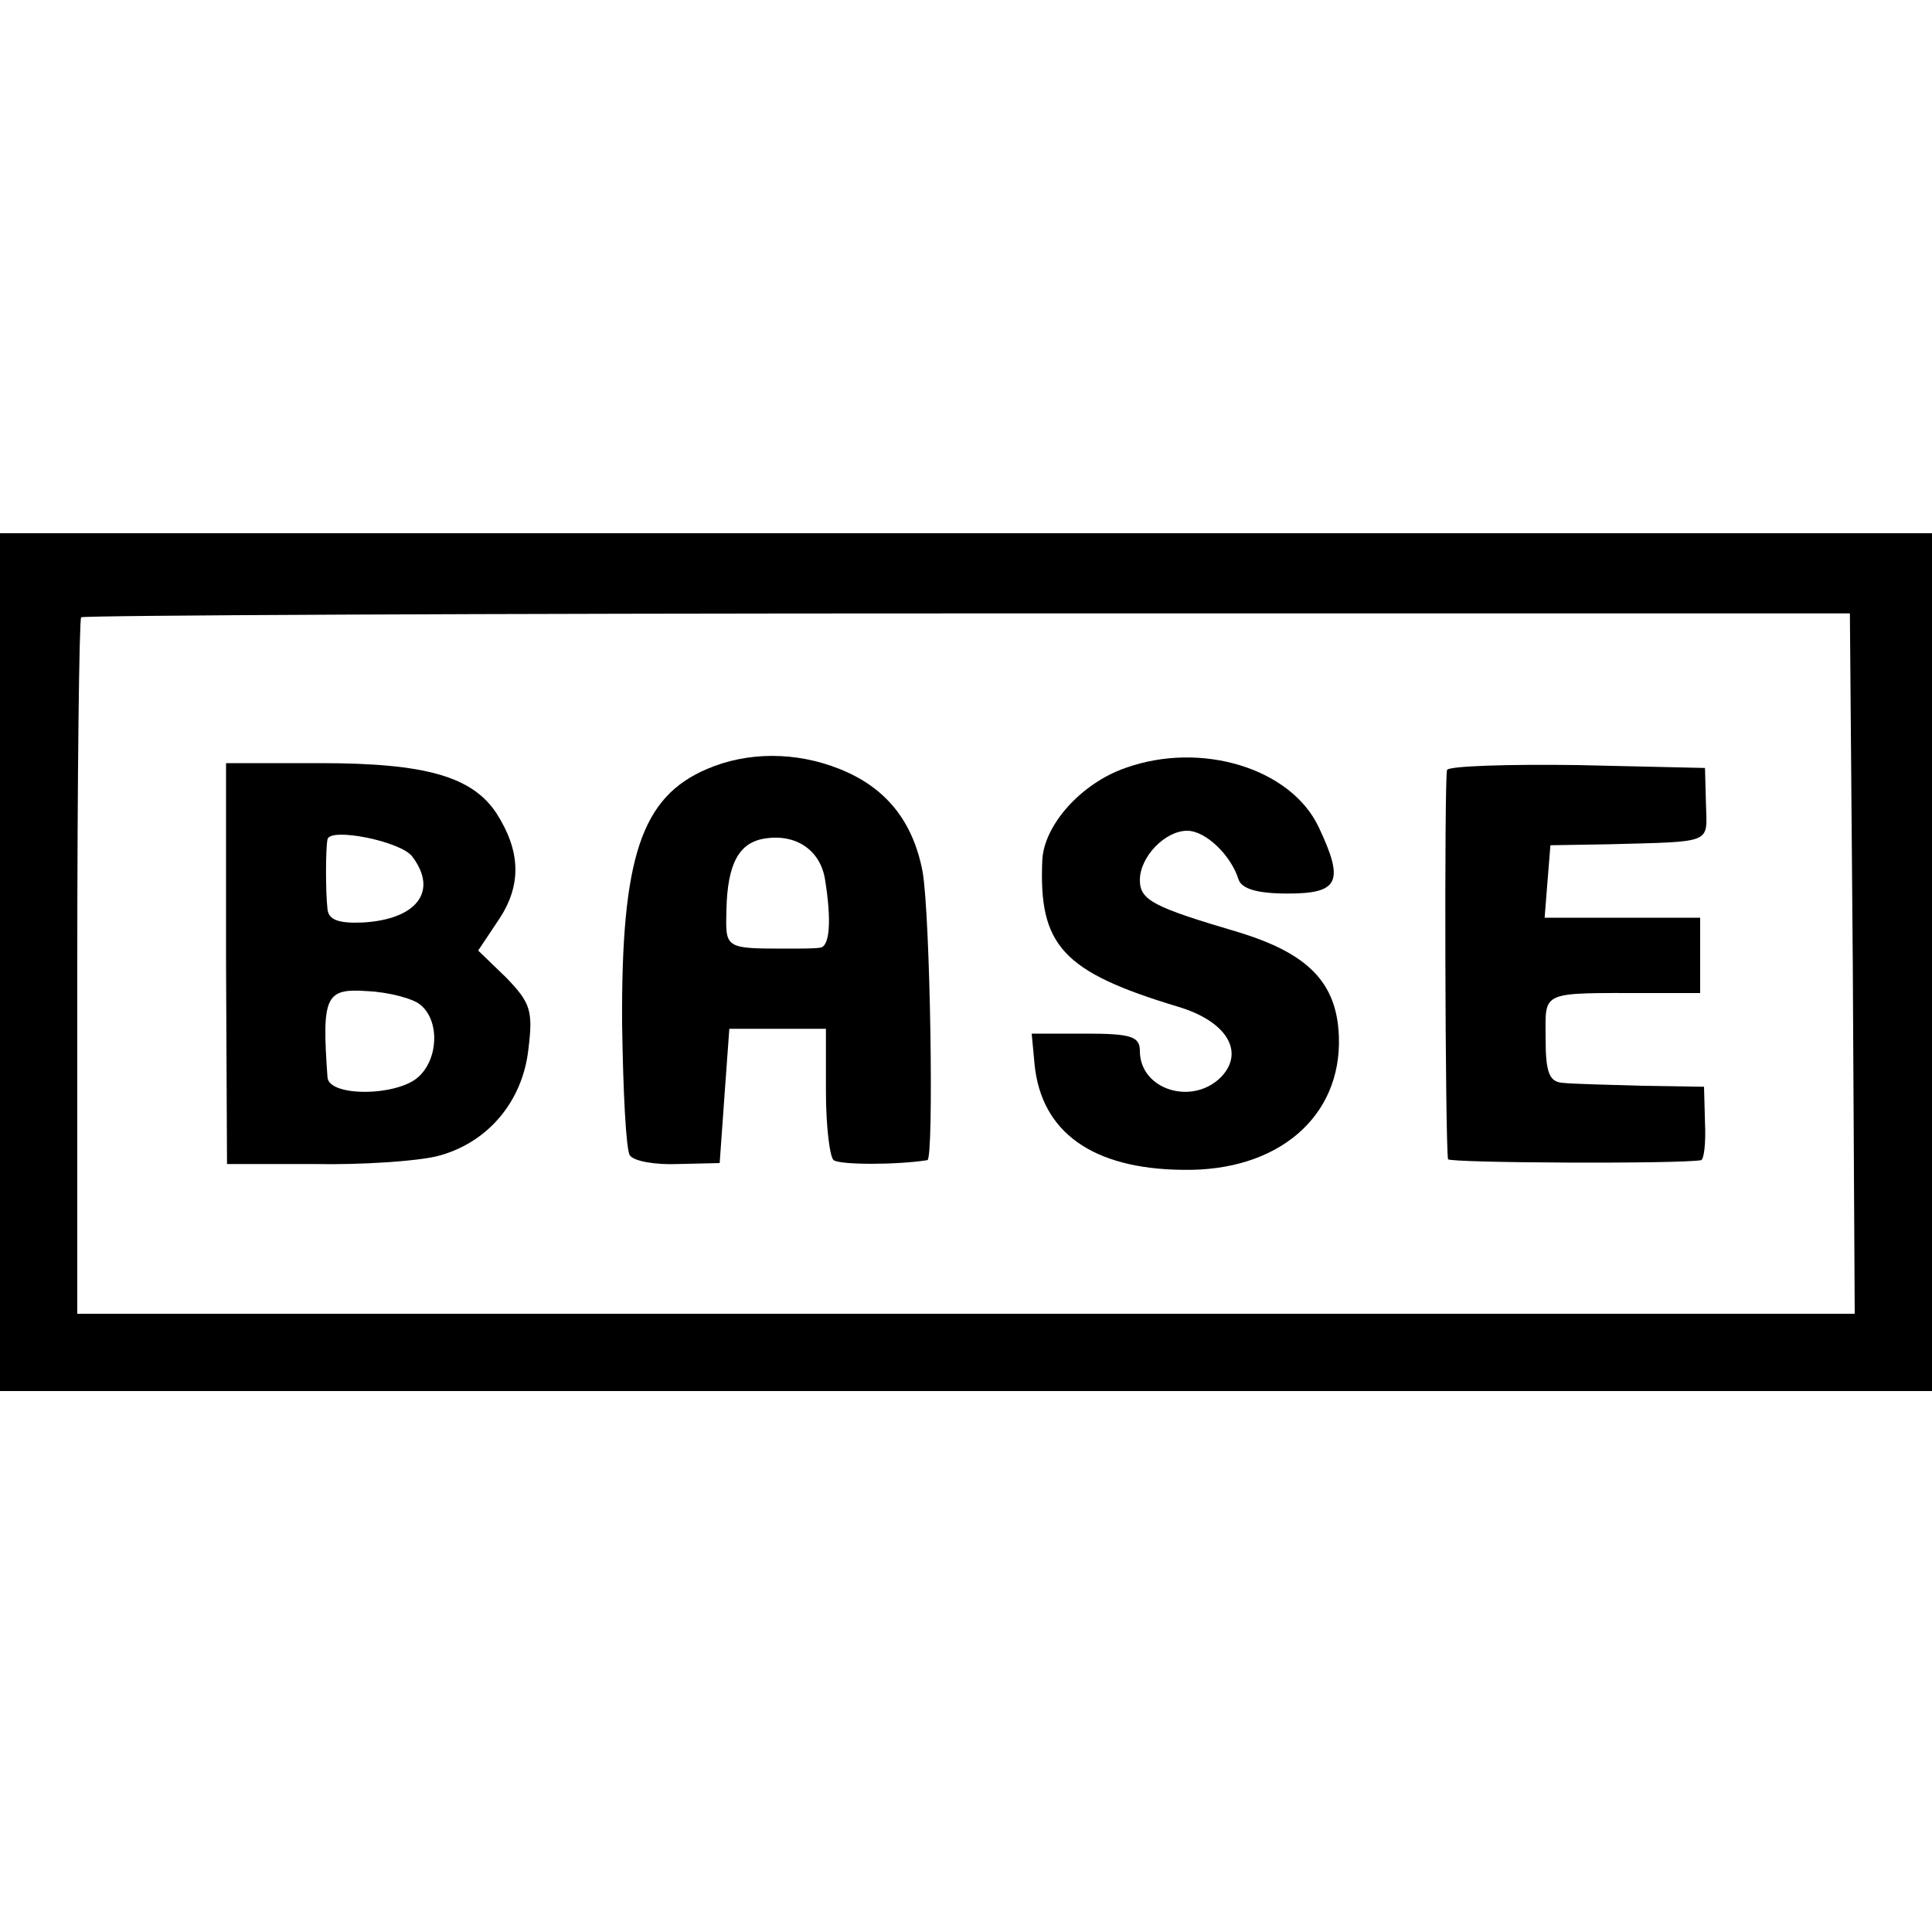
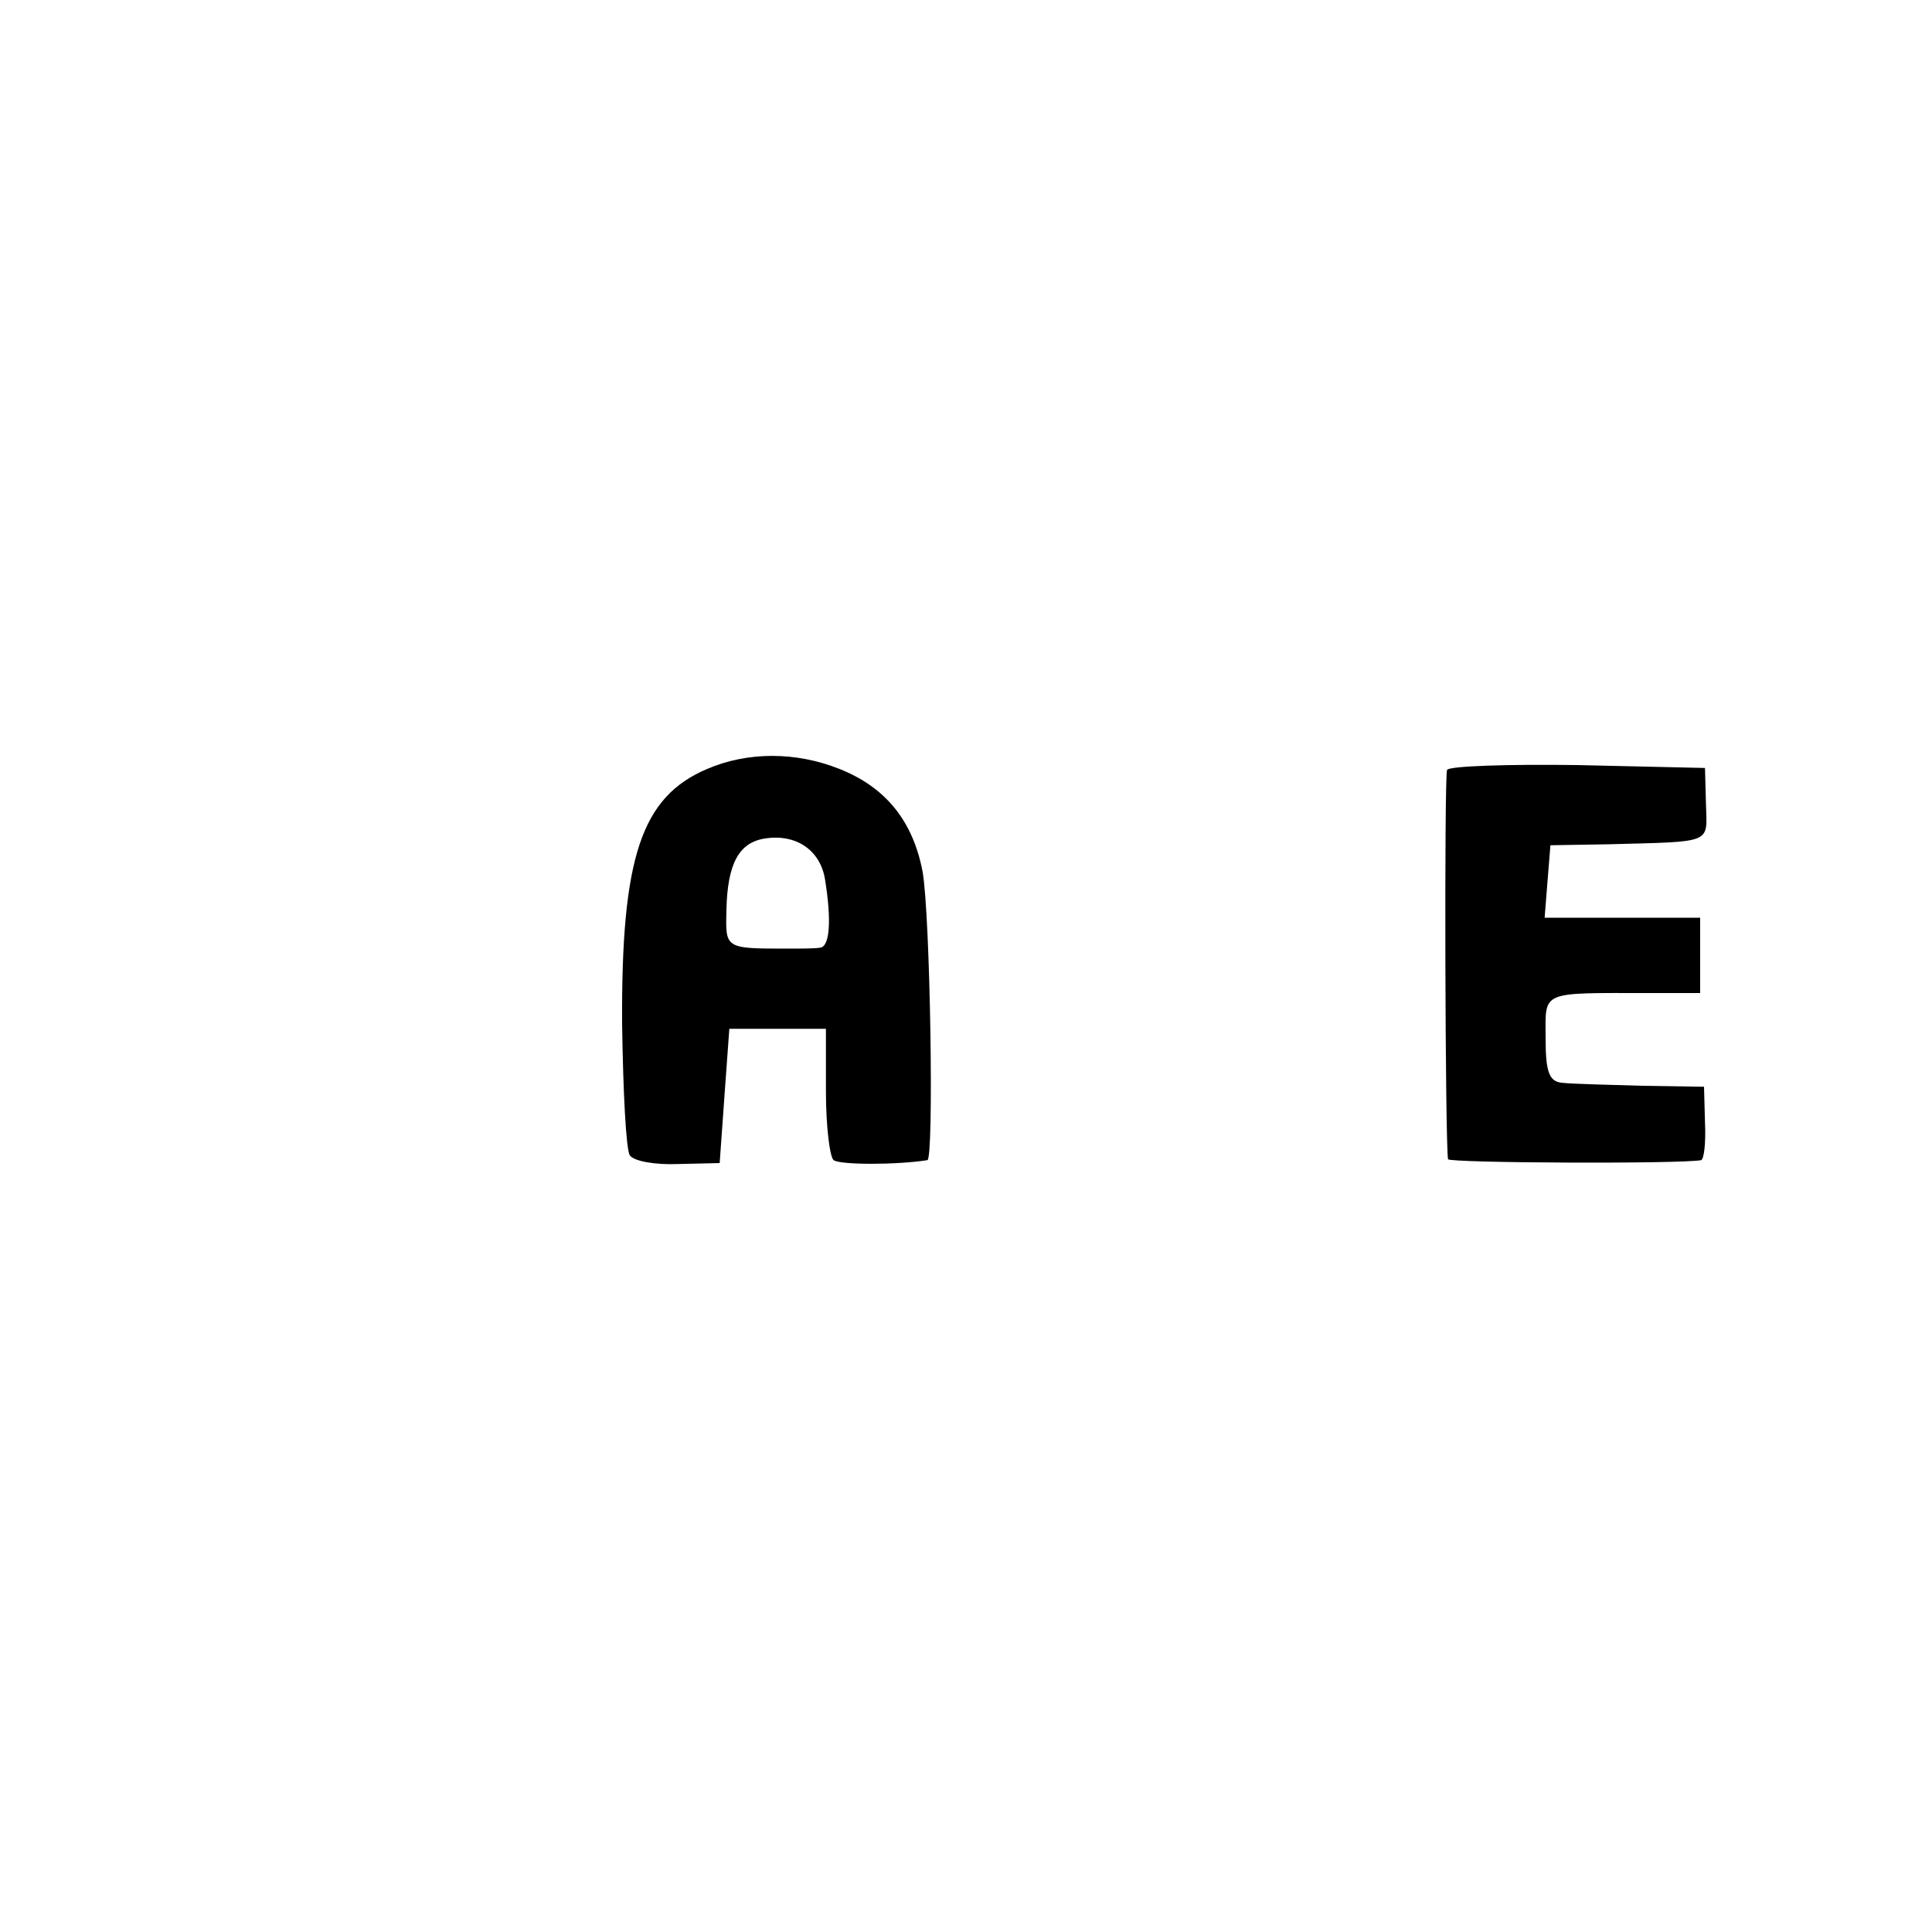
<svg xmlns="http://www.w3.org/2000/svg" version="1.0" width="16pt" height="16pt" viewBox="0 0 16 16" preserveAspectRatio="xMidYMid meet">
  <g transform="translate(0,16) scale(0.008,-0.008)" fill="#000000" stroke="none">
-     <path d="M0 1004 l0 -444 1000 0 1000 0 0 444 0 444 -1000 0 -1000 0 0 -444z m1918 -2 l2 -362 -920 0 -920 0 0 358 c0 197 2 361 4 363 3 2 415 4 918 4 l913 0 3 -363z" />
    <path d="M732 1204 c-68 -29 -89 -91 -88 -264 1 -69 4 -130 8 -136 4 -6 26 -10 50 -9 l43 1 5 70 5 69 50 0 50 0 0 -65 c0 -36 4 -68 8 -71 7 -5 65 -5 97 0 7 1 3 255 -5 299 -10 52 -38 87 -86 106 -45 18 -95 18 -137 0z m122 -114 c7 -43 5 -70 -5 -71 -5 -1 -20 -1 -34 -1 -65 0 -64 0 -63 40 1 48 13 70 40 74 32 5 57 -12 62 -42z" />
-     <path d="M1165 1205 c-46 -16 -84 -59 -86 -95 -4 -89 21 -116 140 -152 51 -15 70 -47 45 -73 -30 -30 -84 -13 -84 27 0 15 -9 18 -56 18 l-56 0 3 -32 c7 -70 60 -108 153 -109 99 -2 165 55 162 138 -2 56 -32 86 -104 108 -88 26 -102 33 -102 54 0 24 26 51 49 51 19 0 45 -25 53 -50 3 -10 19 -15 51 -15 53 0 59 12 32 69 -29 61 -122 89 -200 61z" />
-     <path d="M234 1003 l1 -208 90 0 c50 -1 106 3 127 8 52 13 89 56 95 111 5 40 2 48 -23 74 l-29 28 22 33 c23 35 22 70 -3 109 -25 38 -73 52 -182 52 l-98 0 0 -207z m193 110 c27 -36 4 -65 -52 -68 -25 -1 -35 3 -36 14 -2 17 -2 62 0 72 2 13 77 -2 88 -18z m8 -153 c20 -16 19 -55 -1 -74 -21 -21 -94 -22 -95 -1 -6 84 -2 92 41 89 23 -1 48 -8 55 -14z" />
    <path d="M1498 1203 c-3 -7 -2 -386 1 -403 1 -4 241 -5 262 -1 3 1 5 18 4 39 l-1 37 -64 1 c-36 1 -73 2 -82 3 -14 1 -18 10 -18 46 0 50 -7 47 108 47 l52 0 0 39 0 39 -81 0 -80 0 3 38 3 37 60 1 c110 3 102 0 101 42 l-1 37 -132 3 c-72 1 -133 -1 -135 -5z" />
  </g>
</svg>